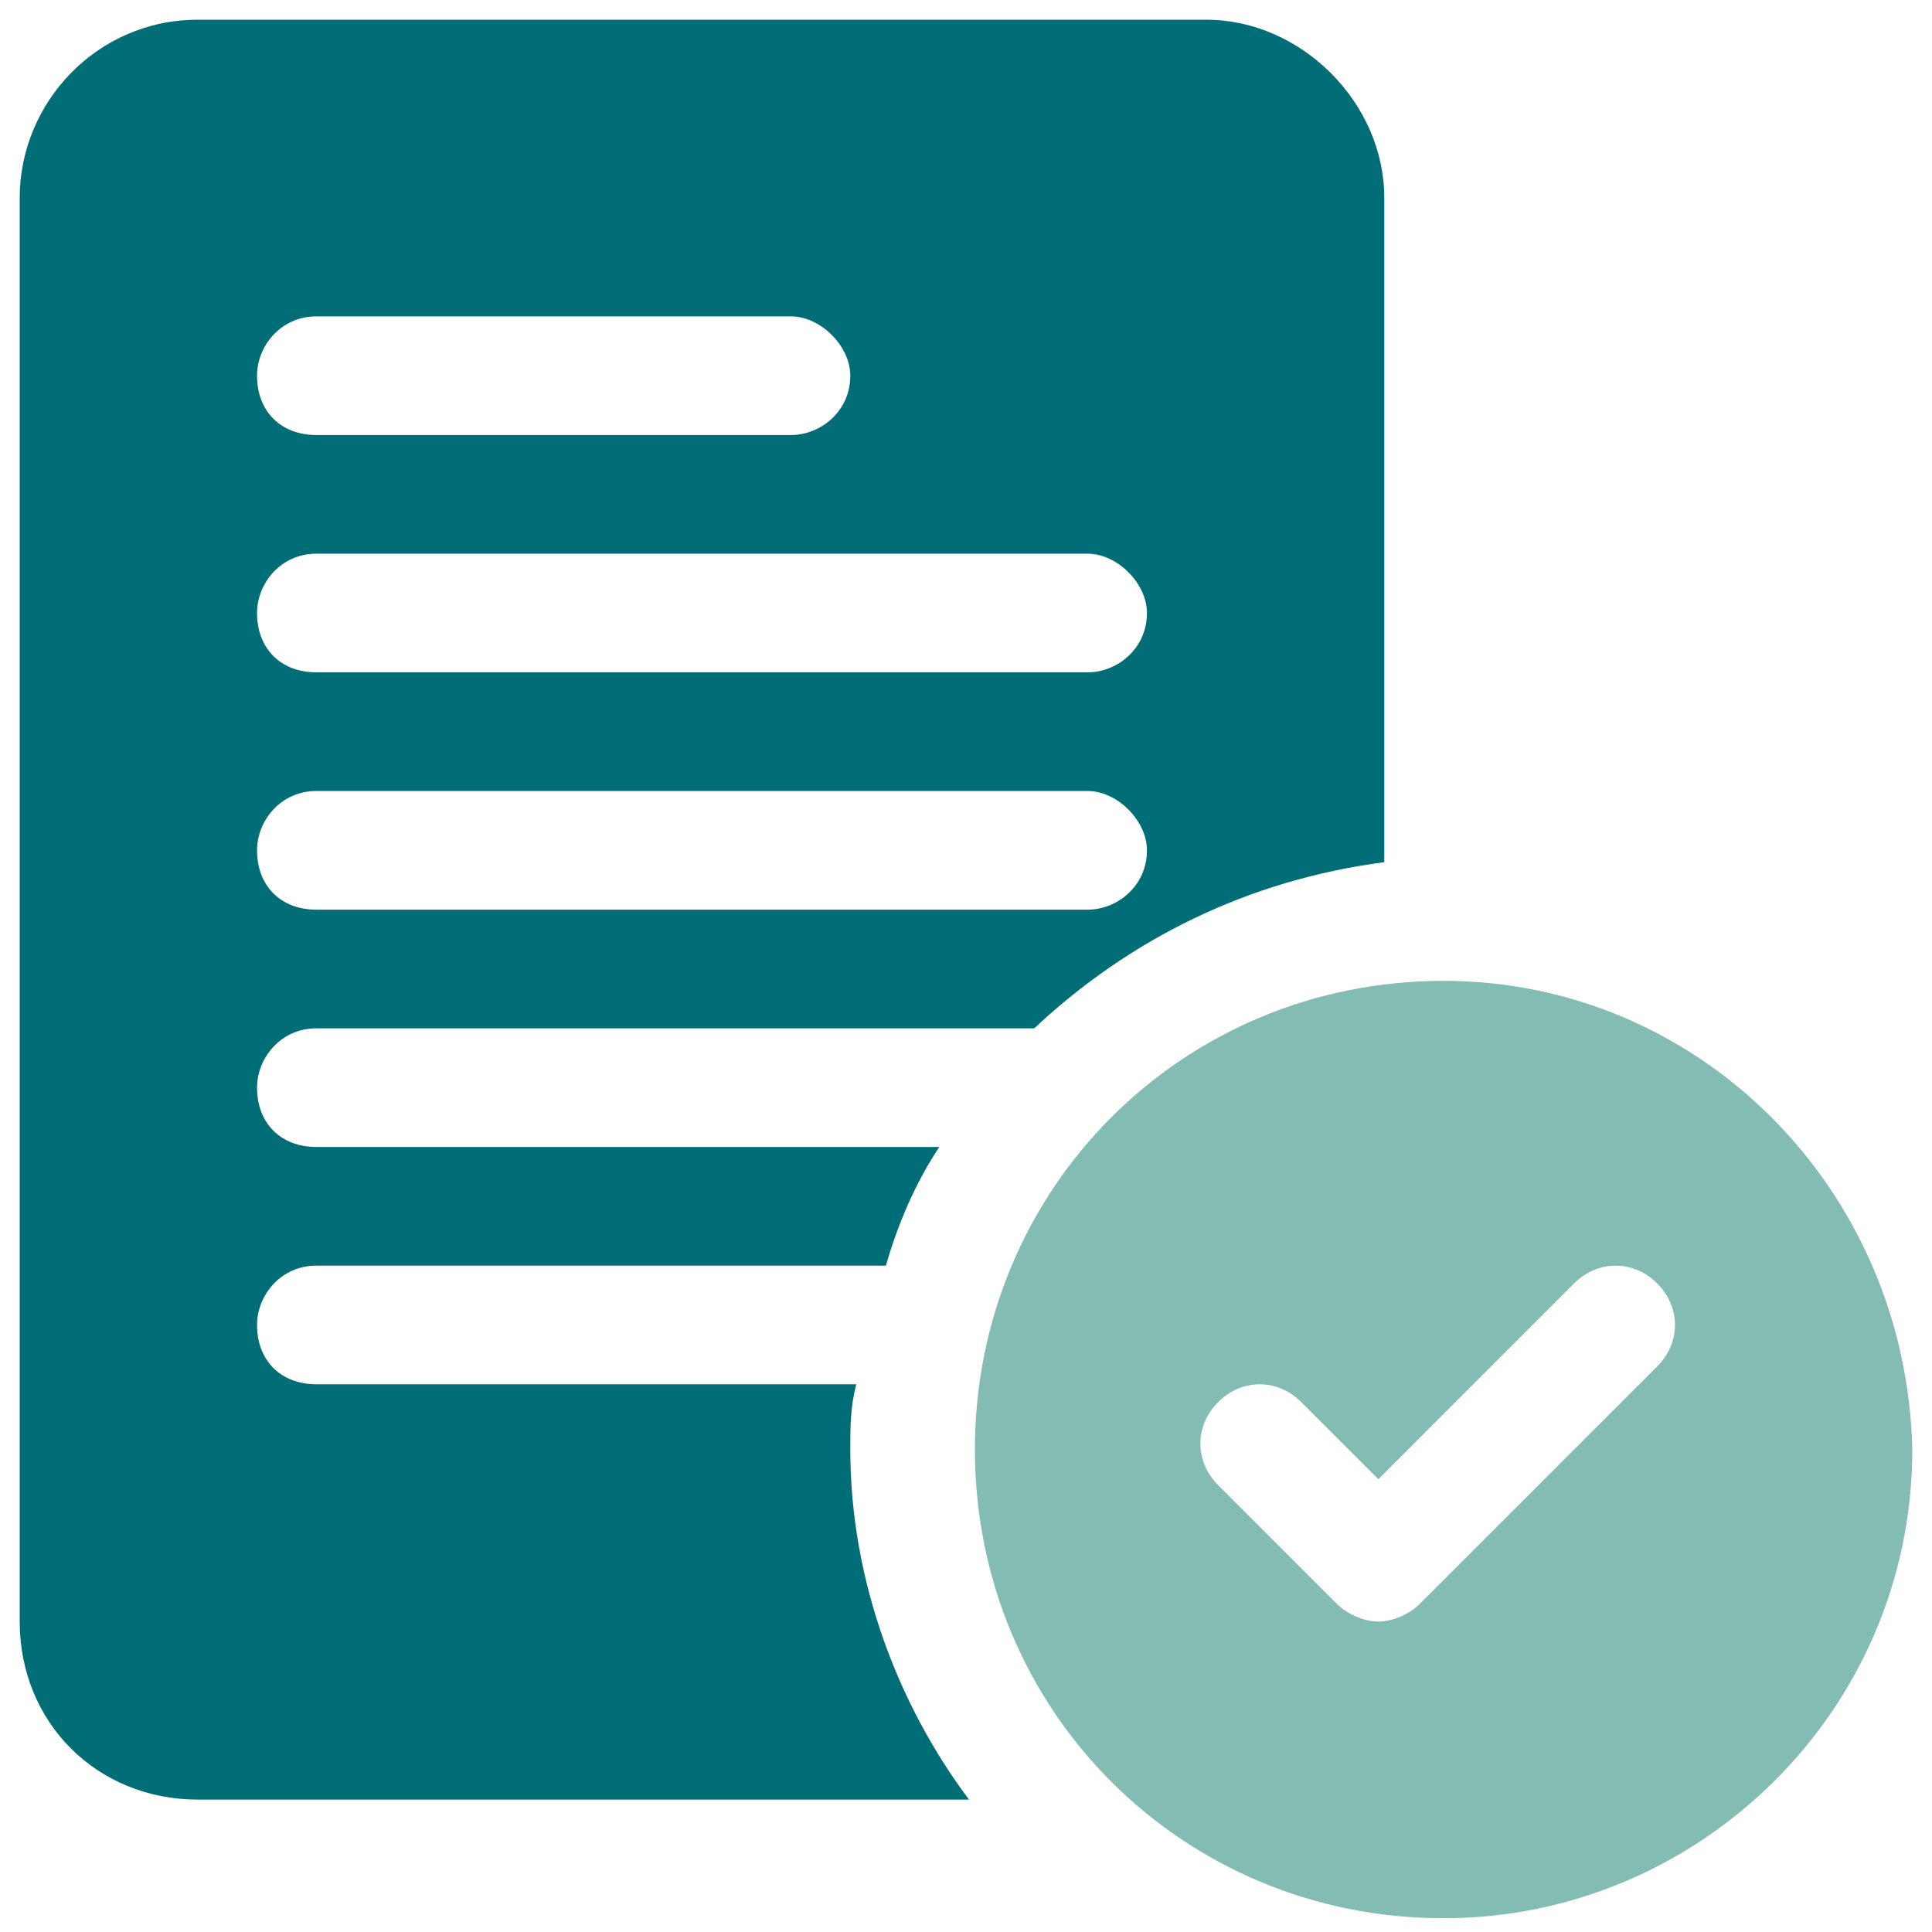
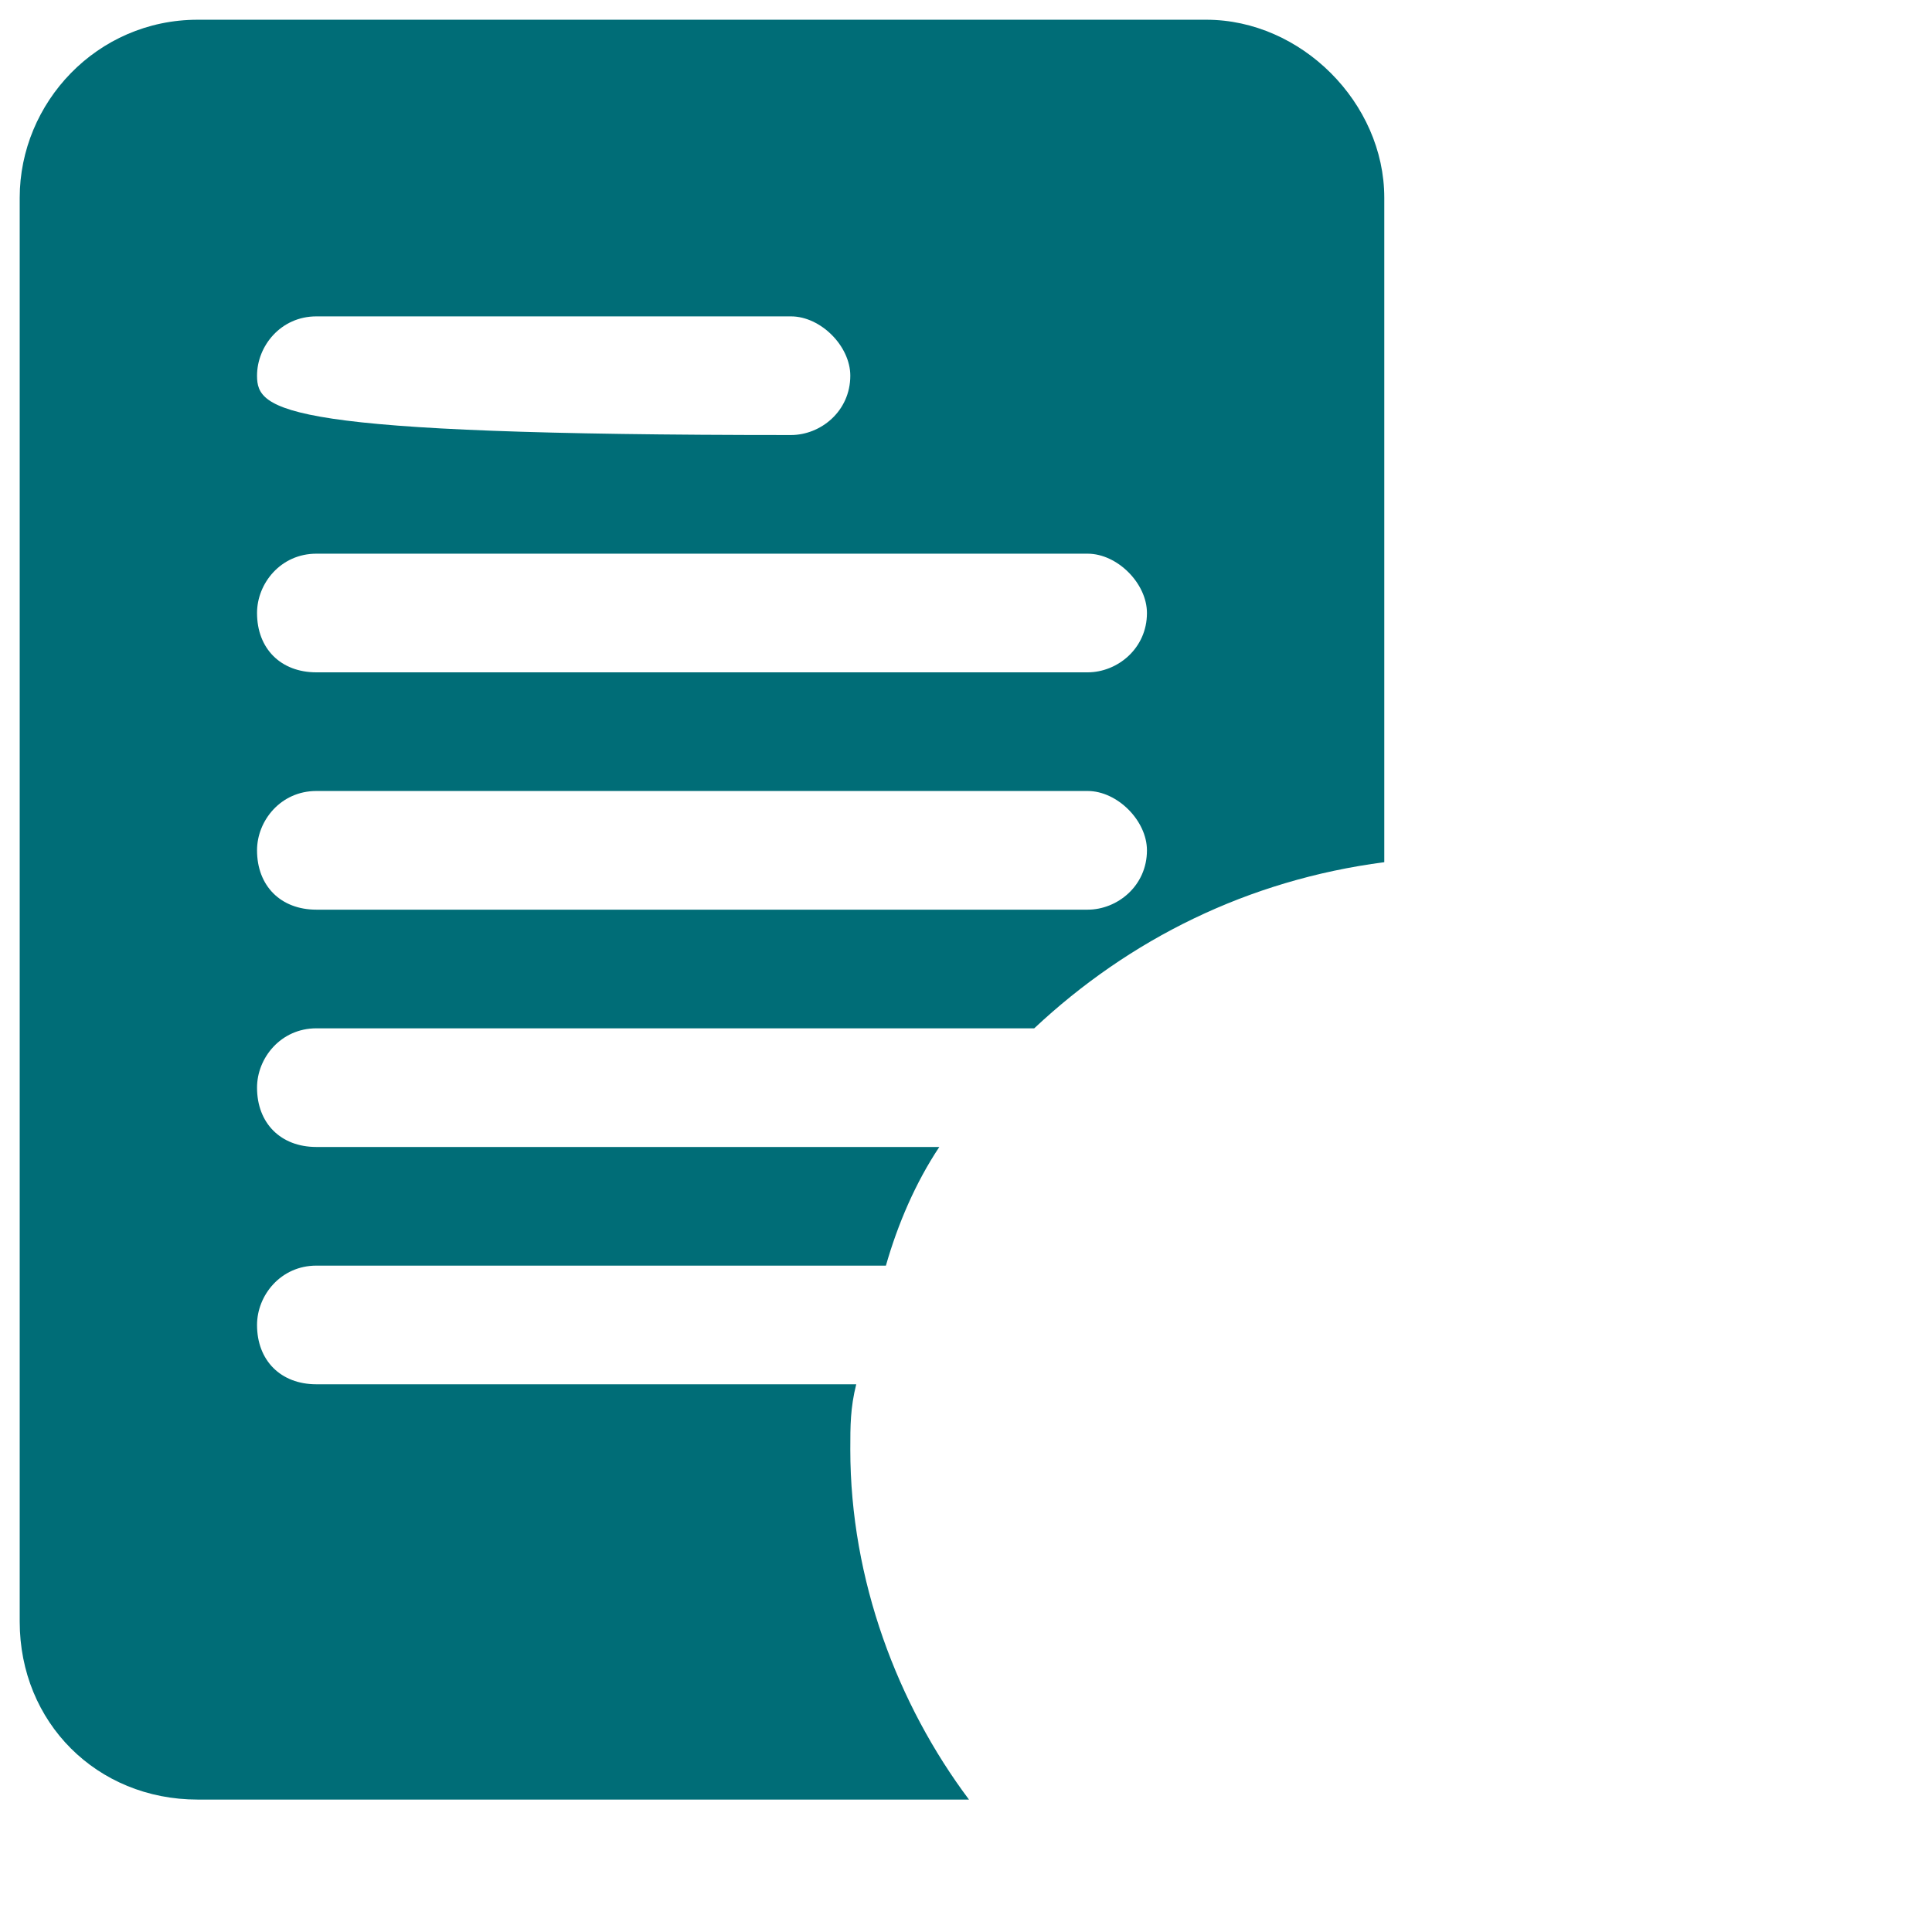
<svg xmlns="http://www.w3.org/2000/svg" width="70" height="70" viewBox="0 0 70 70" fill="none">
-   <path d="M52.304 35.538C42.846 35.538 35.323 43.062 35.323 52.52C35.323 61.978 42.846 69.501 52.304 69.501C61.548 69.501 69.286 61.978 69.286 52.52C69.071 43.062 61.548 35.538 52.304 35.538ZM60.043 49.51L51.445 58.109C51.015 58.539 50.37 58.754 49.94 58.754C49.51 58.754 48.865 58.539 48.435 58.109L44.136 53.809C43.276 52.95 43.276 51.66 44.136 50.8C44.996 49.94 46.286 49.94 47.145 50.8L49.94 53.595L57.033 46.501C57.893 45.641 59.183 45.641 60.043 46.501C60.903 47.361 60.903 48.651 60.043 49.51Z" fill="#82BCB3" />
-   <path d="M43.706 0.715H7.163C3.509 0.715 0.714 3.724 0.714 7.164V58.754C0.714 62.408 3.509 65.202 7.163 65.202H35.108C32.528 61.763 30.808 57.249 30.808 52.52C30.808 51.66 30.808 51.015 31.023 50.155H11.462C10.172 50.155 9.313 49.295 9.313 48.006C9.313 46.931 10.172 45.856 11.462 45.856H32.098C32.528 44.351 33.173 42.847 34.033 41.557H11.462C10.172 41.557 9.313 40.697 9.313 39.407C9.313 38.333 10.172 37.258 11.462 37.258H37.472C40.912 34.033 45.211 31.884 50.155 31.239V7.164C50.155 3.724 47.145 0.715 43.706 0.715ZM11.462 11.463H28.659C29.734 11.463 30.808 12.538 30.808 13.612C30.808 14.902 29.734 15.762 28.659 15.762H11.462C10.172 15.762 9.313 14.902 9.313 13.612C9.313 12.538 10.172 11.463 11.462 11.463ZM39.407 32.959H11.462C10.172 32.959 9.313 32.099 9.313 30.809C9.313 29.734 10.172 28.659 11.462 28.659H39.407C40.482 28.659 41.556 29.734 41.556 30.809C41.556 32.099 40.482 32.959 39.407 32.959ZM39.407 24.36H11.462C10.172 24.36 9.313 23.5 9.313 22.211C9.313 21.136 10.172 20.061 11.462 20.061H39.407C40.482 20.061 41.556 21.136 41.556 22.211C41.556 23.5 40.482 24.36 39.407 24.36Z" fill="#006D77" />
+   <path d="M43.706 0.715H7.163C3.509 0.715 0.714 3.724 0.714 7.164V58.754C0.714 62.408 3.509 65.202 7.163 65.202H35.108C32.528 61.763 30.808 57.249 30.808 52.52C30.808 51.66 30.808 51.015 31.023 50.155H11.462C10.172 50.155 9.313 49.295 9.313 48.006C9.313 46.931 10.172 45.856 11.462 45.856H32.098C32.528 44.351 33.173 42.847 34.033 41.557H11.462C10.172 41.557 9.313 40.697 9.313 39.407C9.313 38.333 10.172 37.258 11.462 37.258H37.472C40.912 34.033 45.211 31.884 50.155 31.239V7.164C50.155 3.724 47.145 0.715 43.706 0.715ZM11.462 11.463H28.659C29.734 11.463 30.808 12.538 30.808 13.612C30.808 14.902 29.734 15.762 28.659 15.762C10.172 15.762 9.313 14.902 9.313 13.612C9.313 12.538 10.172 11.463 11.462 11.463ZM39.407 32.959H11.462C10.172 32.959 9.313 32.099 9.313 30.809C9.313 29.734 10.172 28.659 11.462 28.659H39.407C40.482 28.659 41.556 29.734 41.556 30.809C41.556 32.099 40.482 32.959 39.407 32.959ZM39.407 24.36H11.462C10.172 24.36 9.313 23.5 9.313 22.211C9.313 21.136 10.172 20.061 11.462 20.061H39.407C40.482 20.061 41.556 21.136 41.556 22.211C41.556 23.5 40.482 24.36 39.407 24.36Z" fill="#006D77" />
</svg>